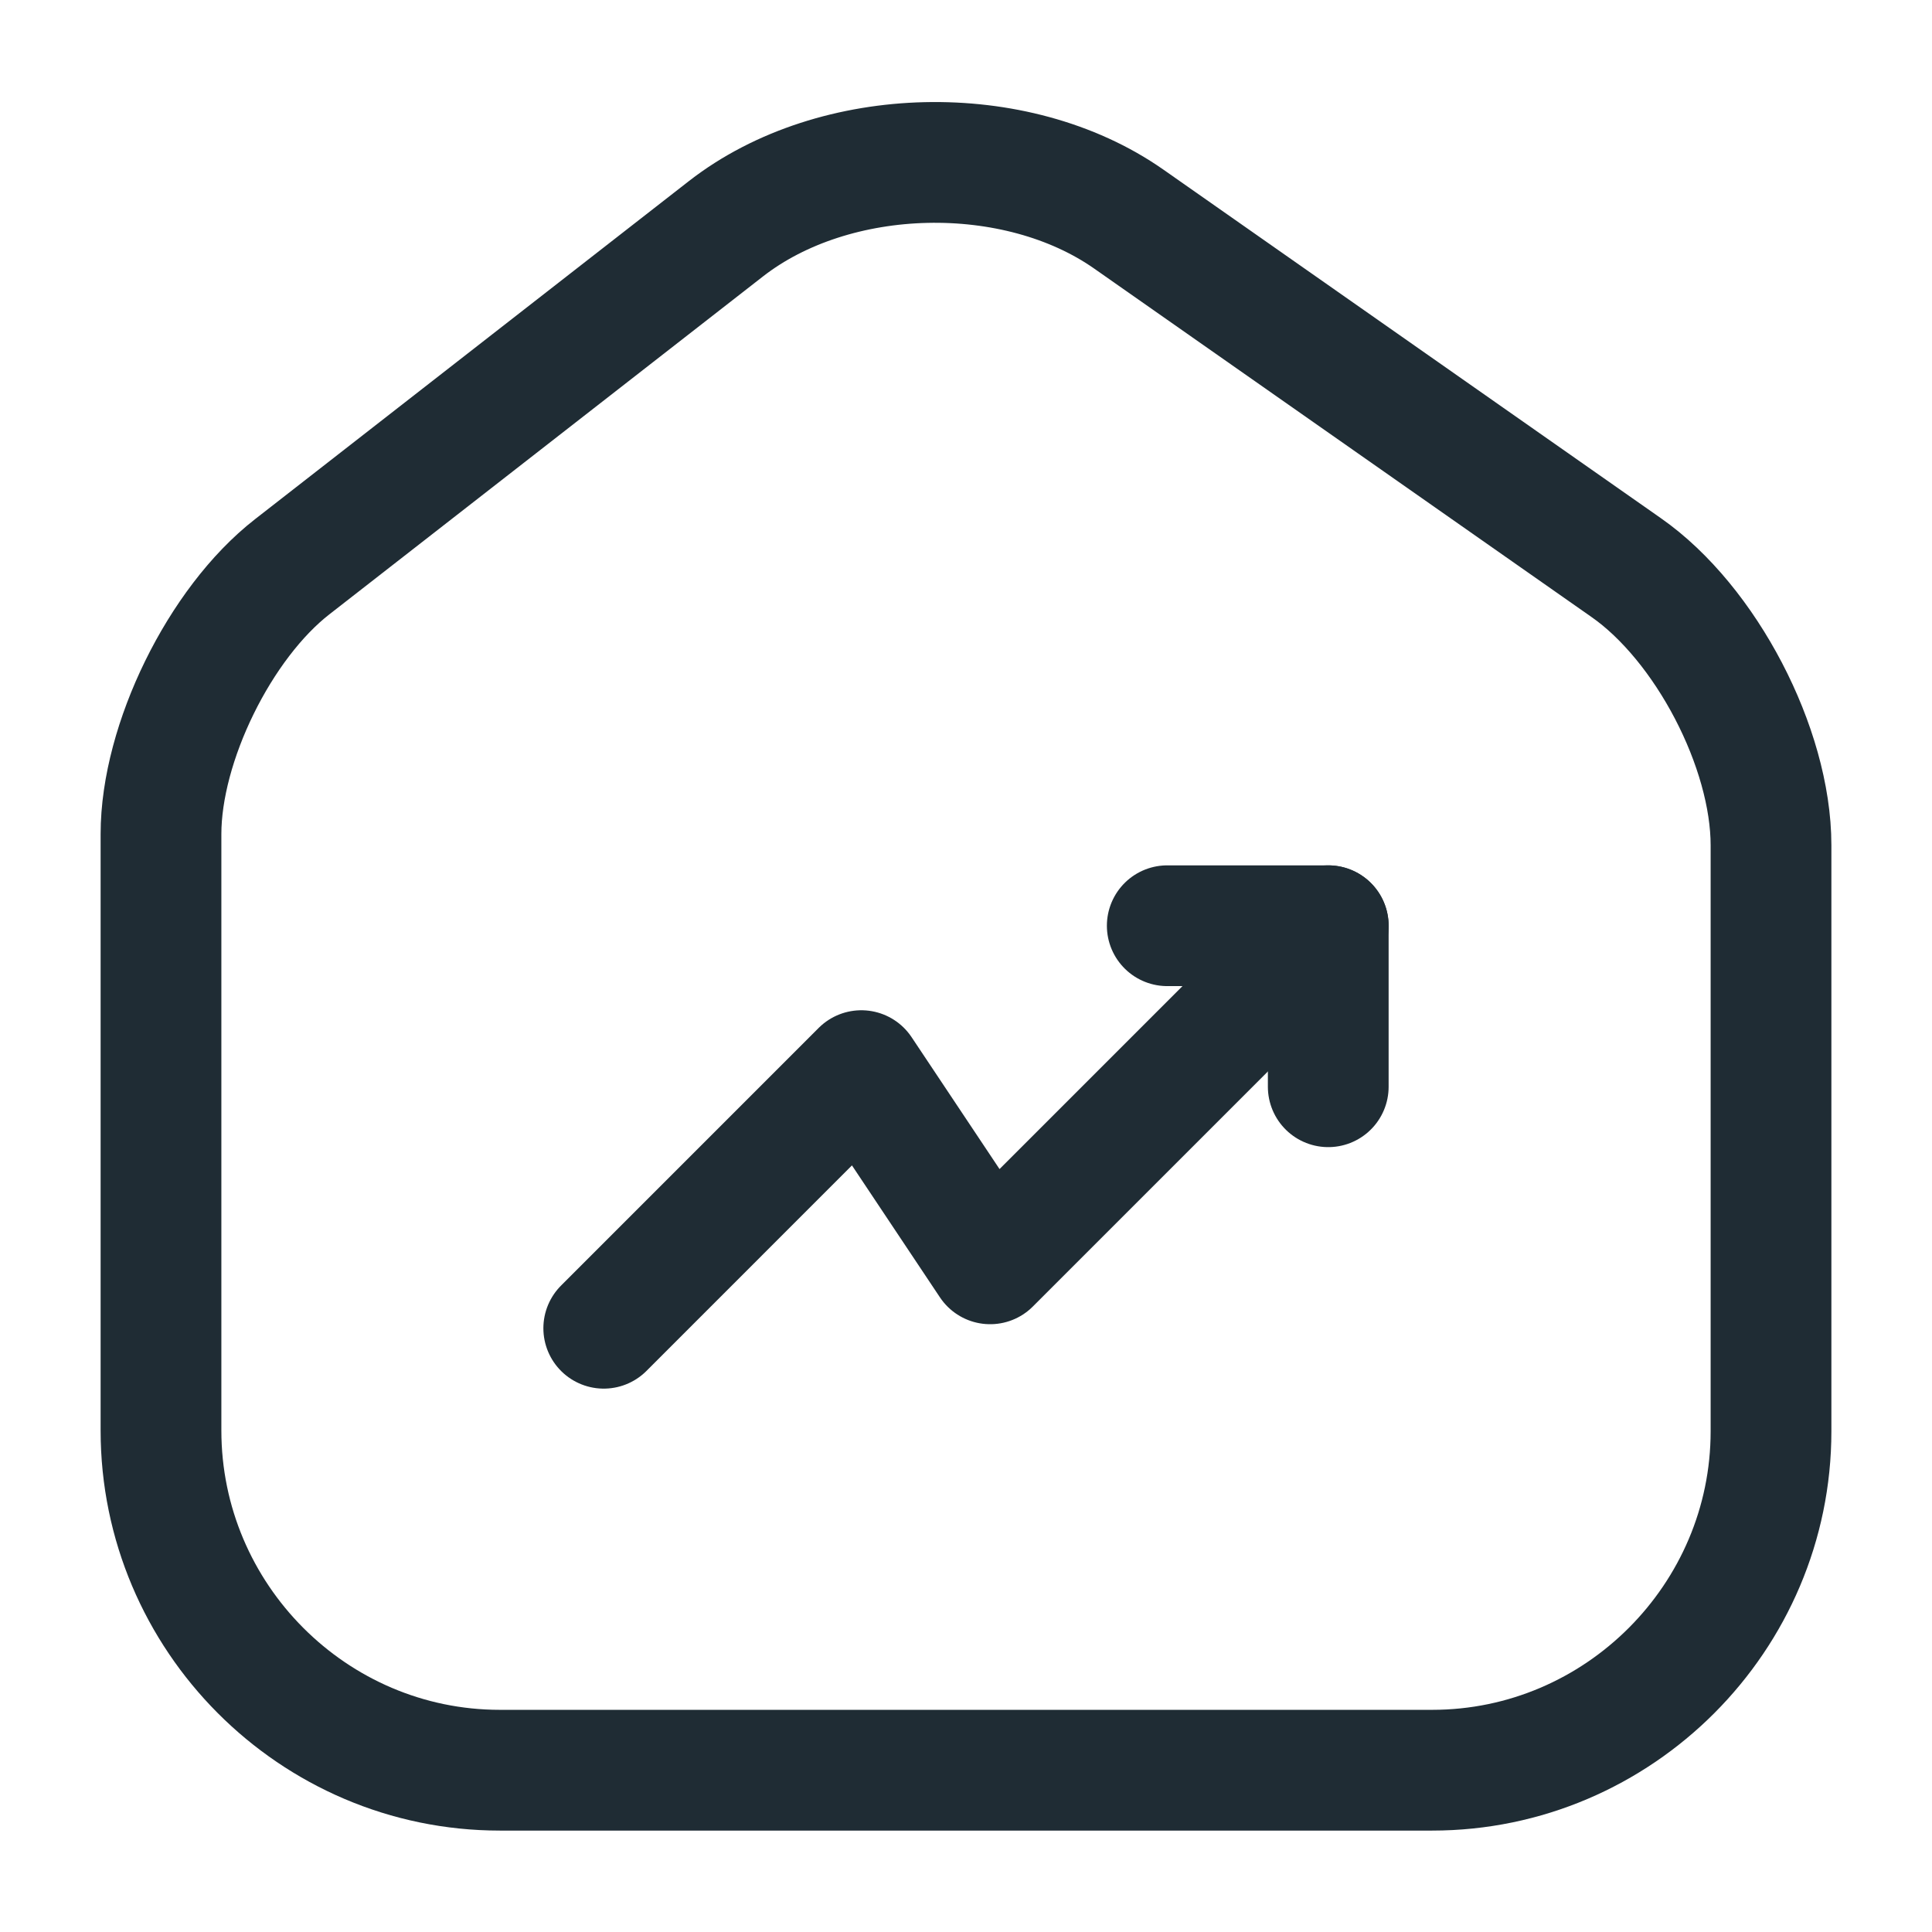
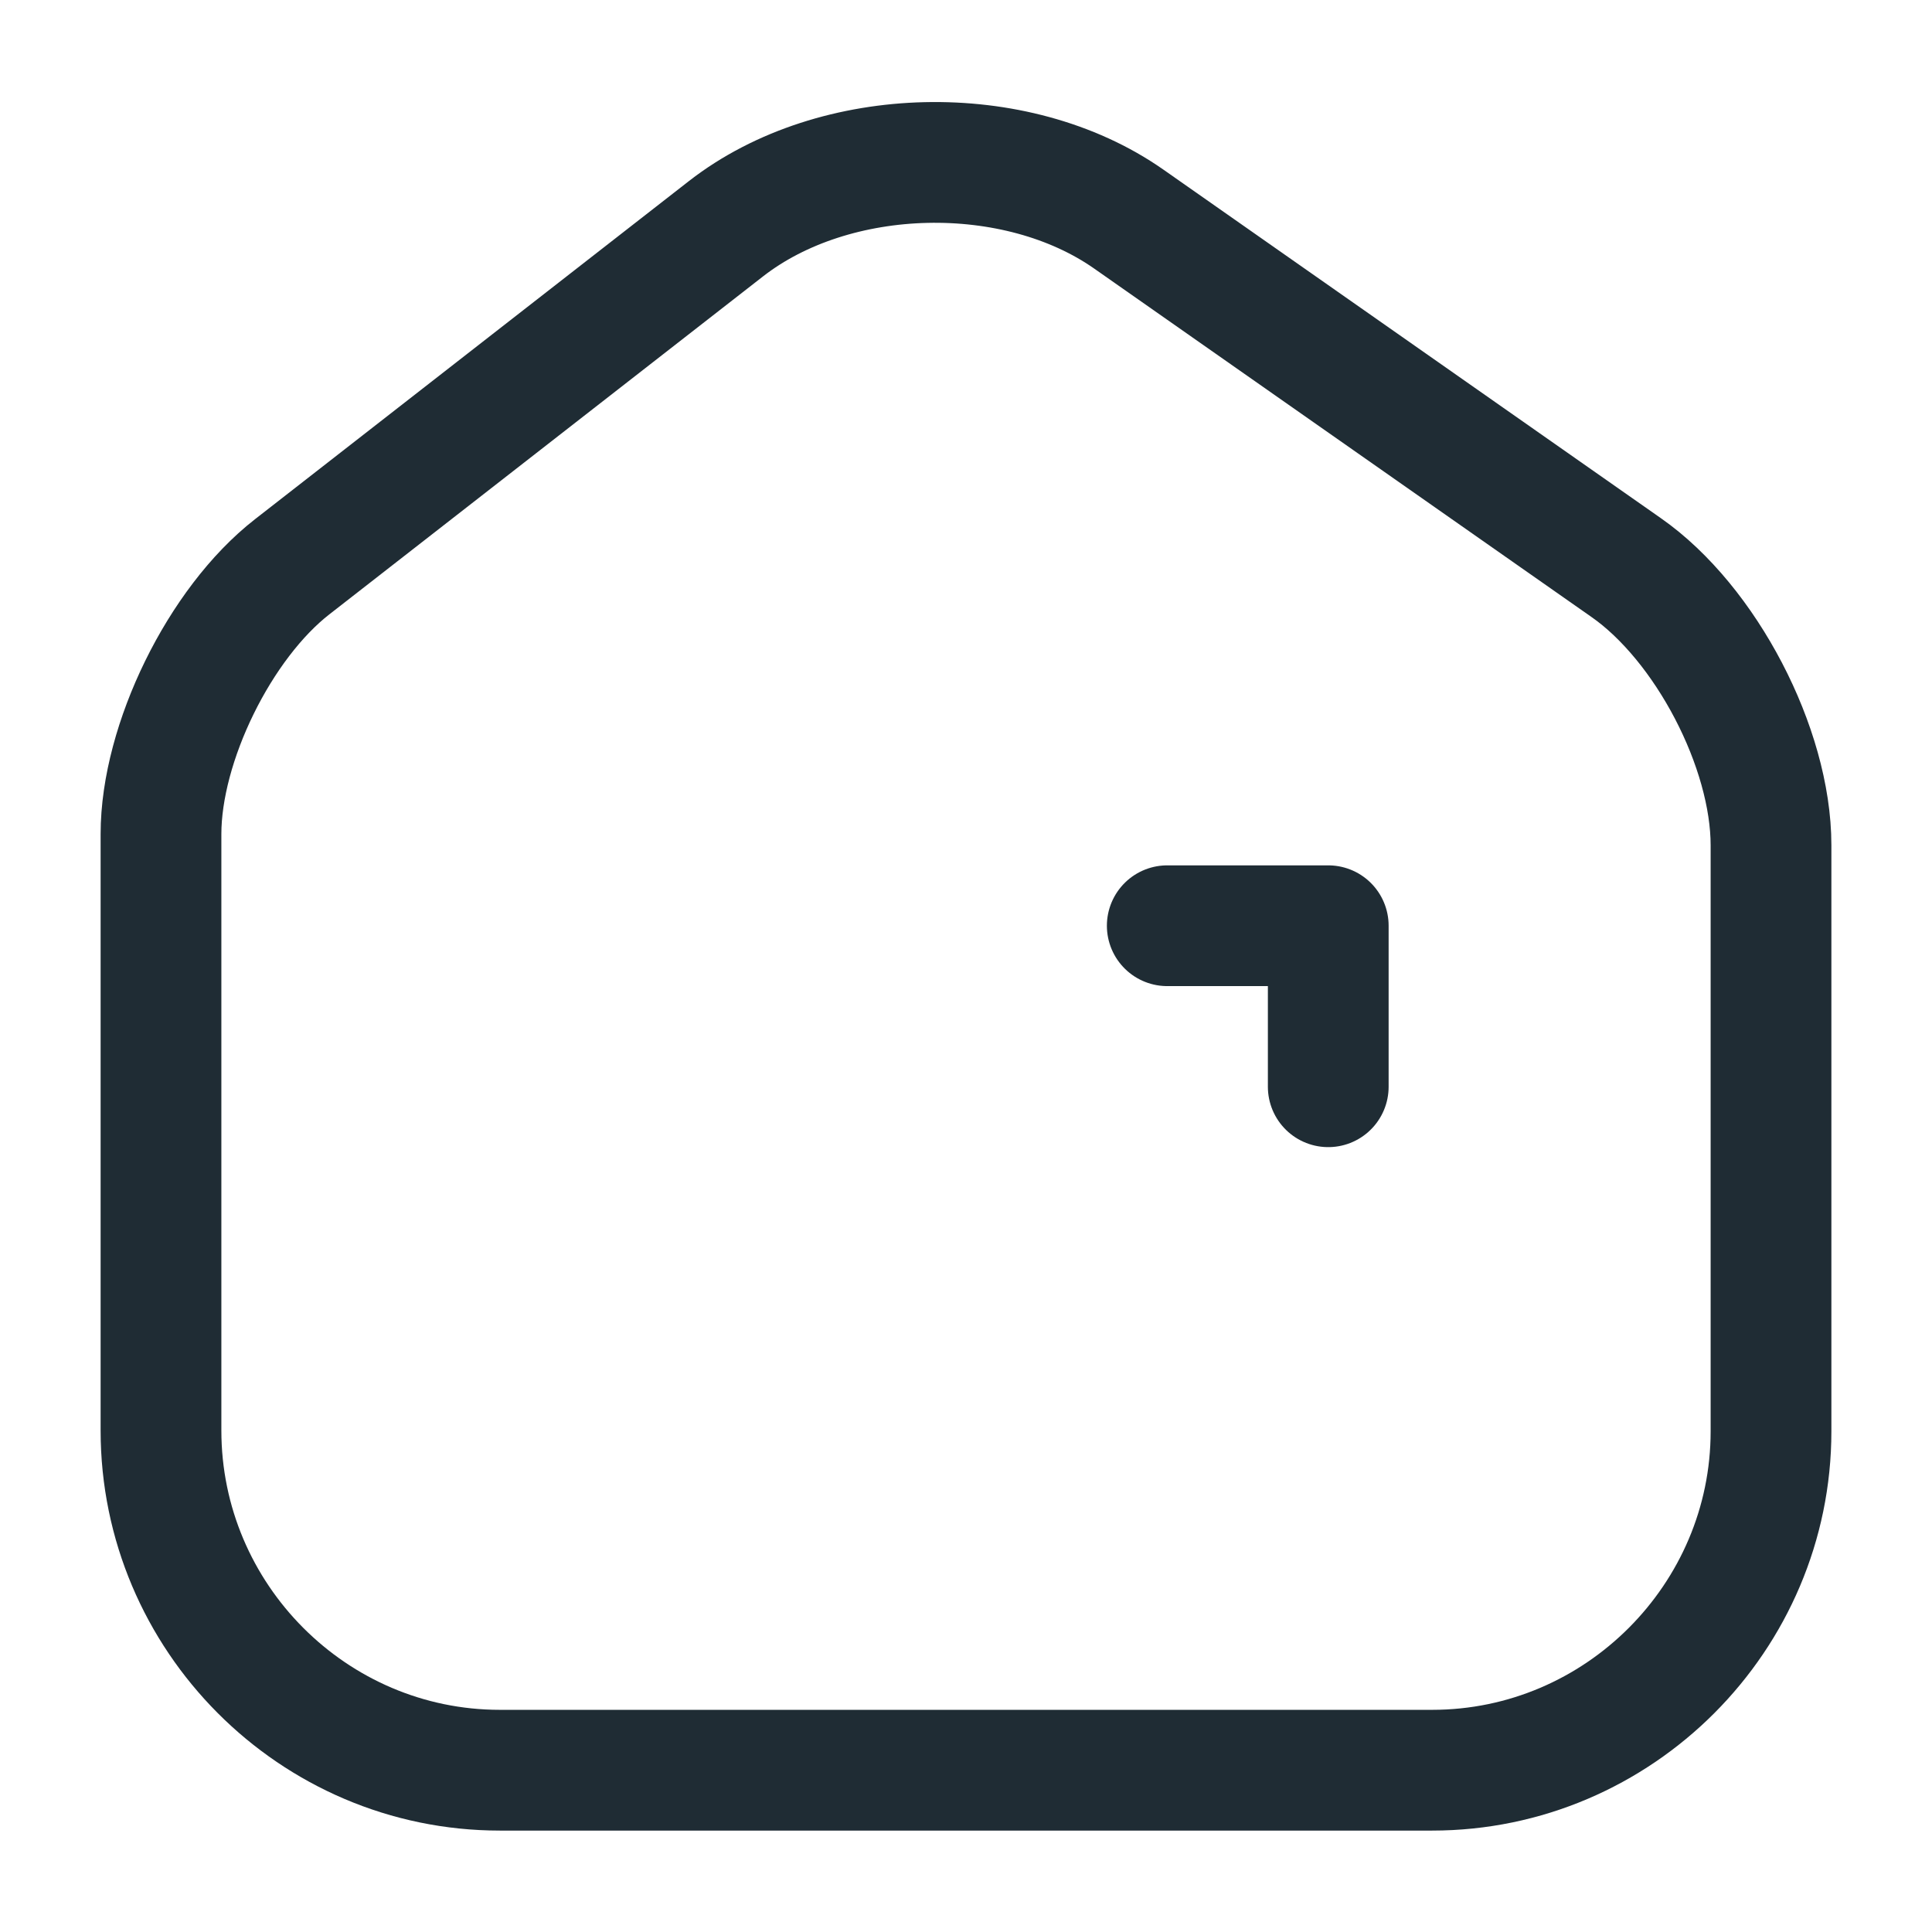
<svg xmlns="http://www.w3.org/2000/svg" width="70" height="70" viewBox="0 0 70 70" fill="none">
  <path d="M26.308 8.284L10.588 20.534C7.963 22.576 5.833 26.922 5.833 30.217V51.83C5.833 58.596 11.346 64.138 18.113 64.138H51.888C58.654 64.138 64.167 58.596 64.167 51.859V30.626C64.167 27.096 61.804 22.576 58.917 20.563L40.892 7.934C36.808 5.076 30.246 5.221 26.308 8.284Z" stroke="#1F2C34" stroke-width="4.375" stroke-linecap="round" stroke-linejoin="round" />
-   <path d="M48.125 33.541L35.875 45.791L31.208 38.791L21.875 48.125" stroke="#1F2C34" stroke-width="4.375" stroke-linecap="round" stroke-linejoin="round" />
  <path d="M42.292 33.541H48.125V39.375" stroke="#1F2C34" stroke-width="4.375" stroke-linecap="round" stroke-linejoin="round" />
</svg>